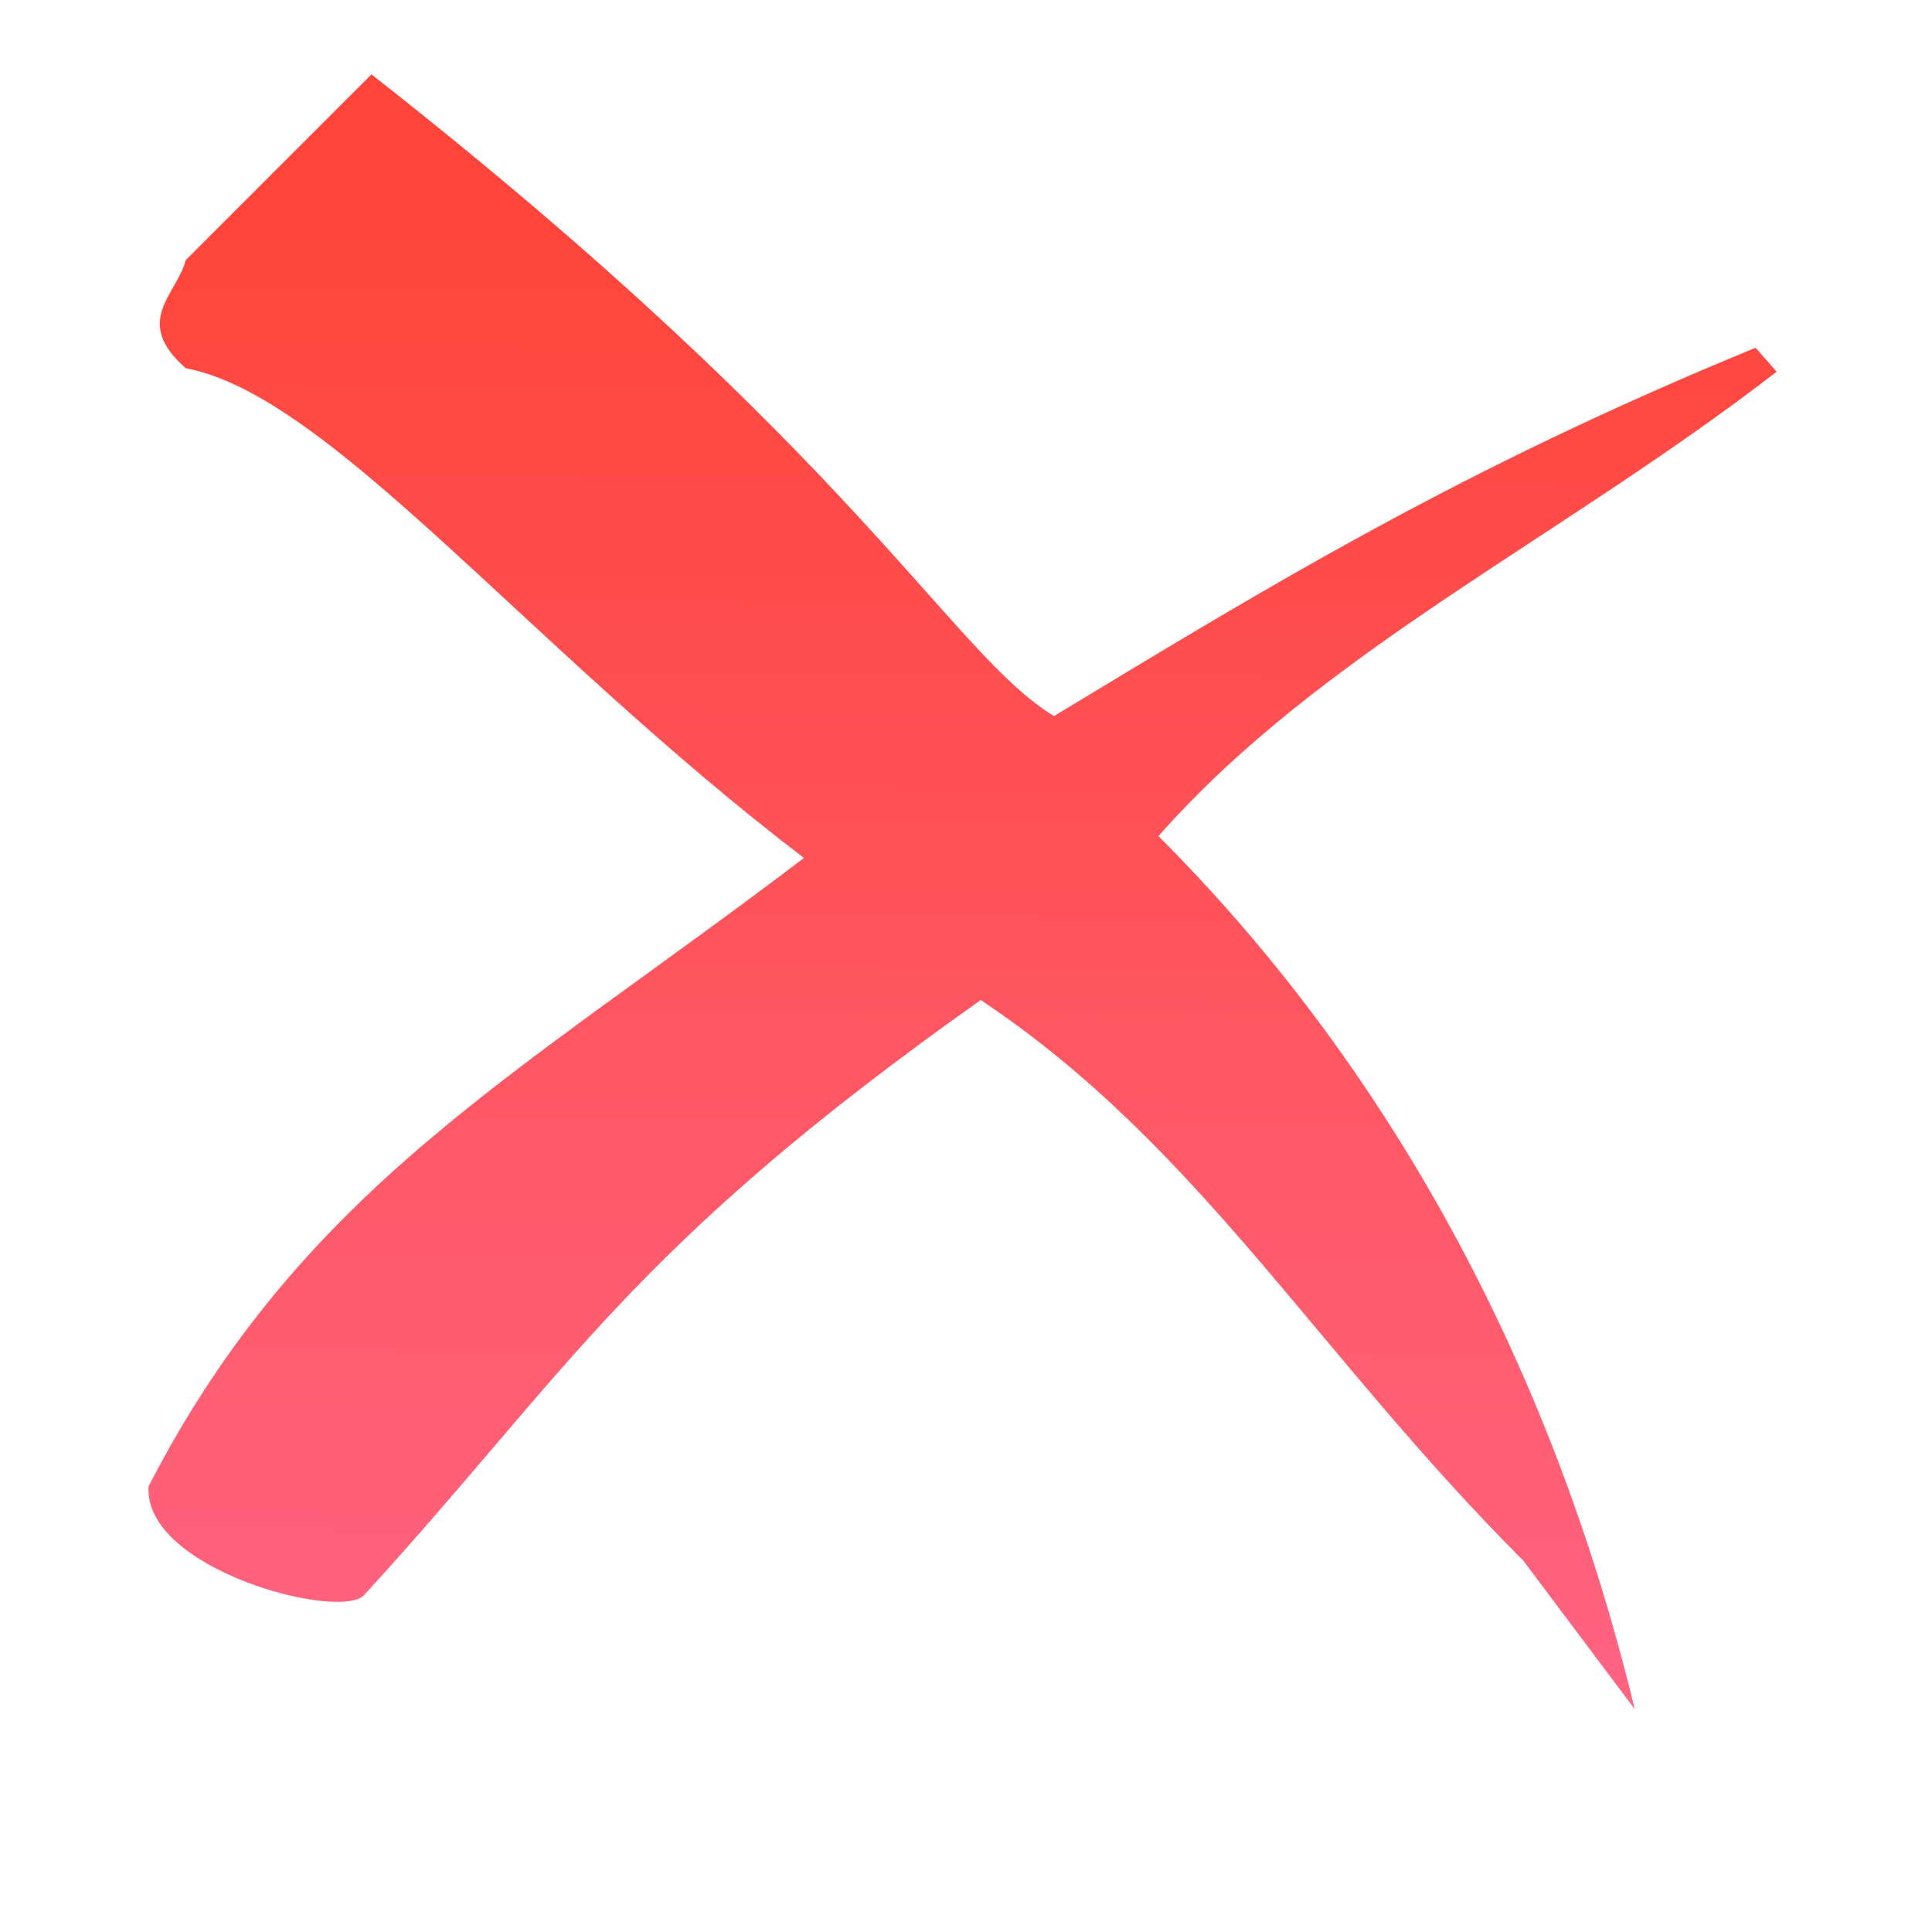
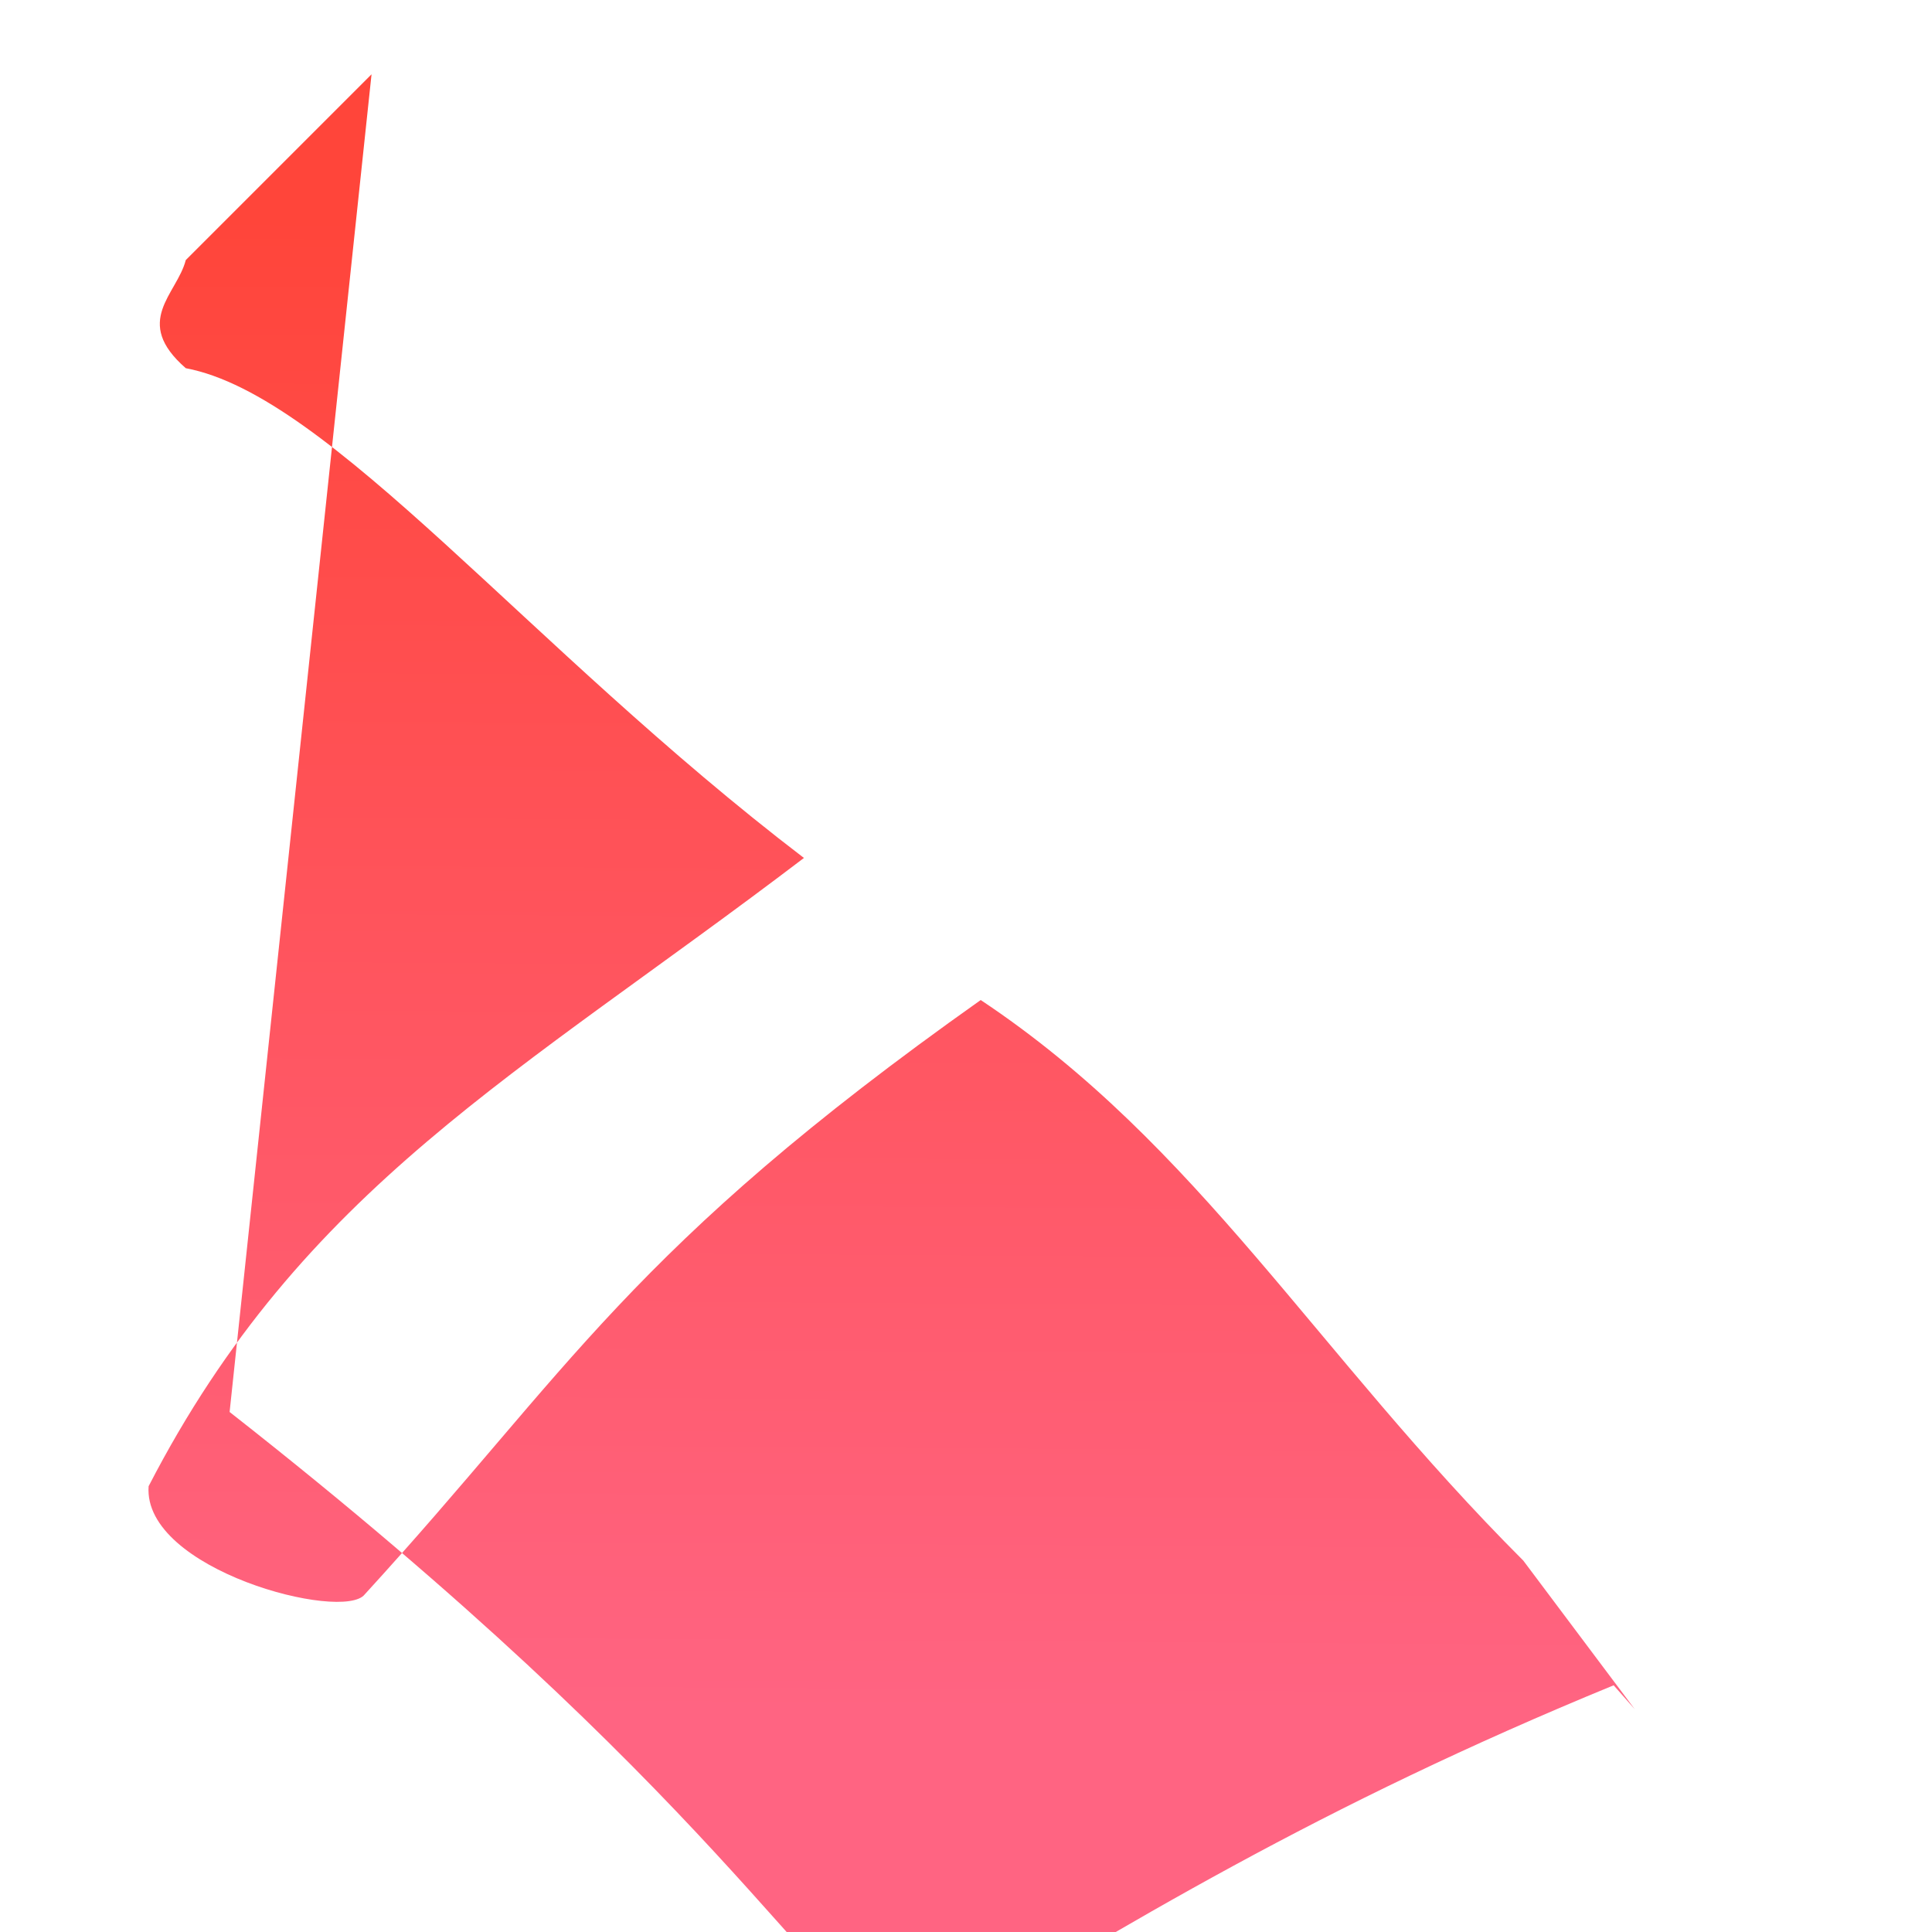
<svg xmlns="http://www.w3.org/2000/svg" height="26" viewBox="0 0 26 26" width="26">
  <linearGradient id="a" gradientUnits="userSpaceOnUse" x1="12.344" x2="12.471" y1="23.059" y2="2.941">
    <stop offset="0" stop-color="#ff6482" />
    <stop offset="1" stop-color="#ff453a" />
  </linearGradient>
-   <path d="m5 1-2.5 2.5c-.118.461-.723.825 0 1.455 1.948.368 4.579 3.735 8.319 6.591-3.845 2.927-6.743 4.433-8.819 8.455-.082 1.127 2.623 1.829 2.909 1.455 2.765-3.022 3.554-4.645 8.289-7.998 2.932 1.951 4.505 4.747 7.302 7.544l1.5 2c-1.146-4.742-3.386-8.726-6.41-11.75 2.199-2.492 5.402-3.996 8.32-6.25l-.284-.322c-3.961 1.626-6.535 3.198-9.442 4.957-1.394-.852-2.623-3.49-9.184-8.635z" fill="url(#a)" />
+   <path d="m5 1-2.5 2.5c-.118.461-.723.825 0 1.455 1.948.368 4.579 3.735 8.319 6.591-3.845 2.927-6.743 4.433-8.819 8.455-.082 1.127 2.623 1.829 2.909 1.455 2.765-3.022 3.554-4.645 8.289-7.998 2.932 1.951 4.505 4.747 7.302 7.544l1.5 2l-.284-.322c-3.961 1.626-6.535 3.198-9.442 4.957-1.394-.852-2.623-3.49-9.184-8.635z" fill="url(#a)" />
</svg>